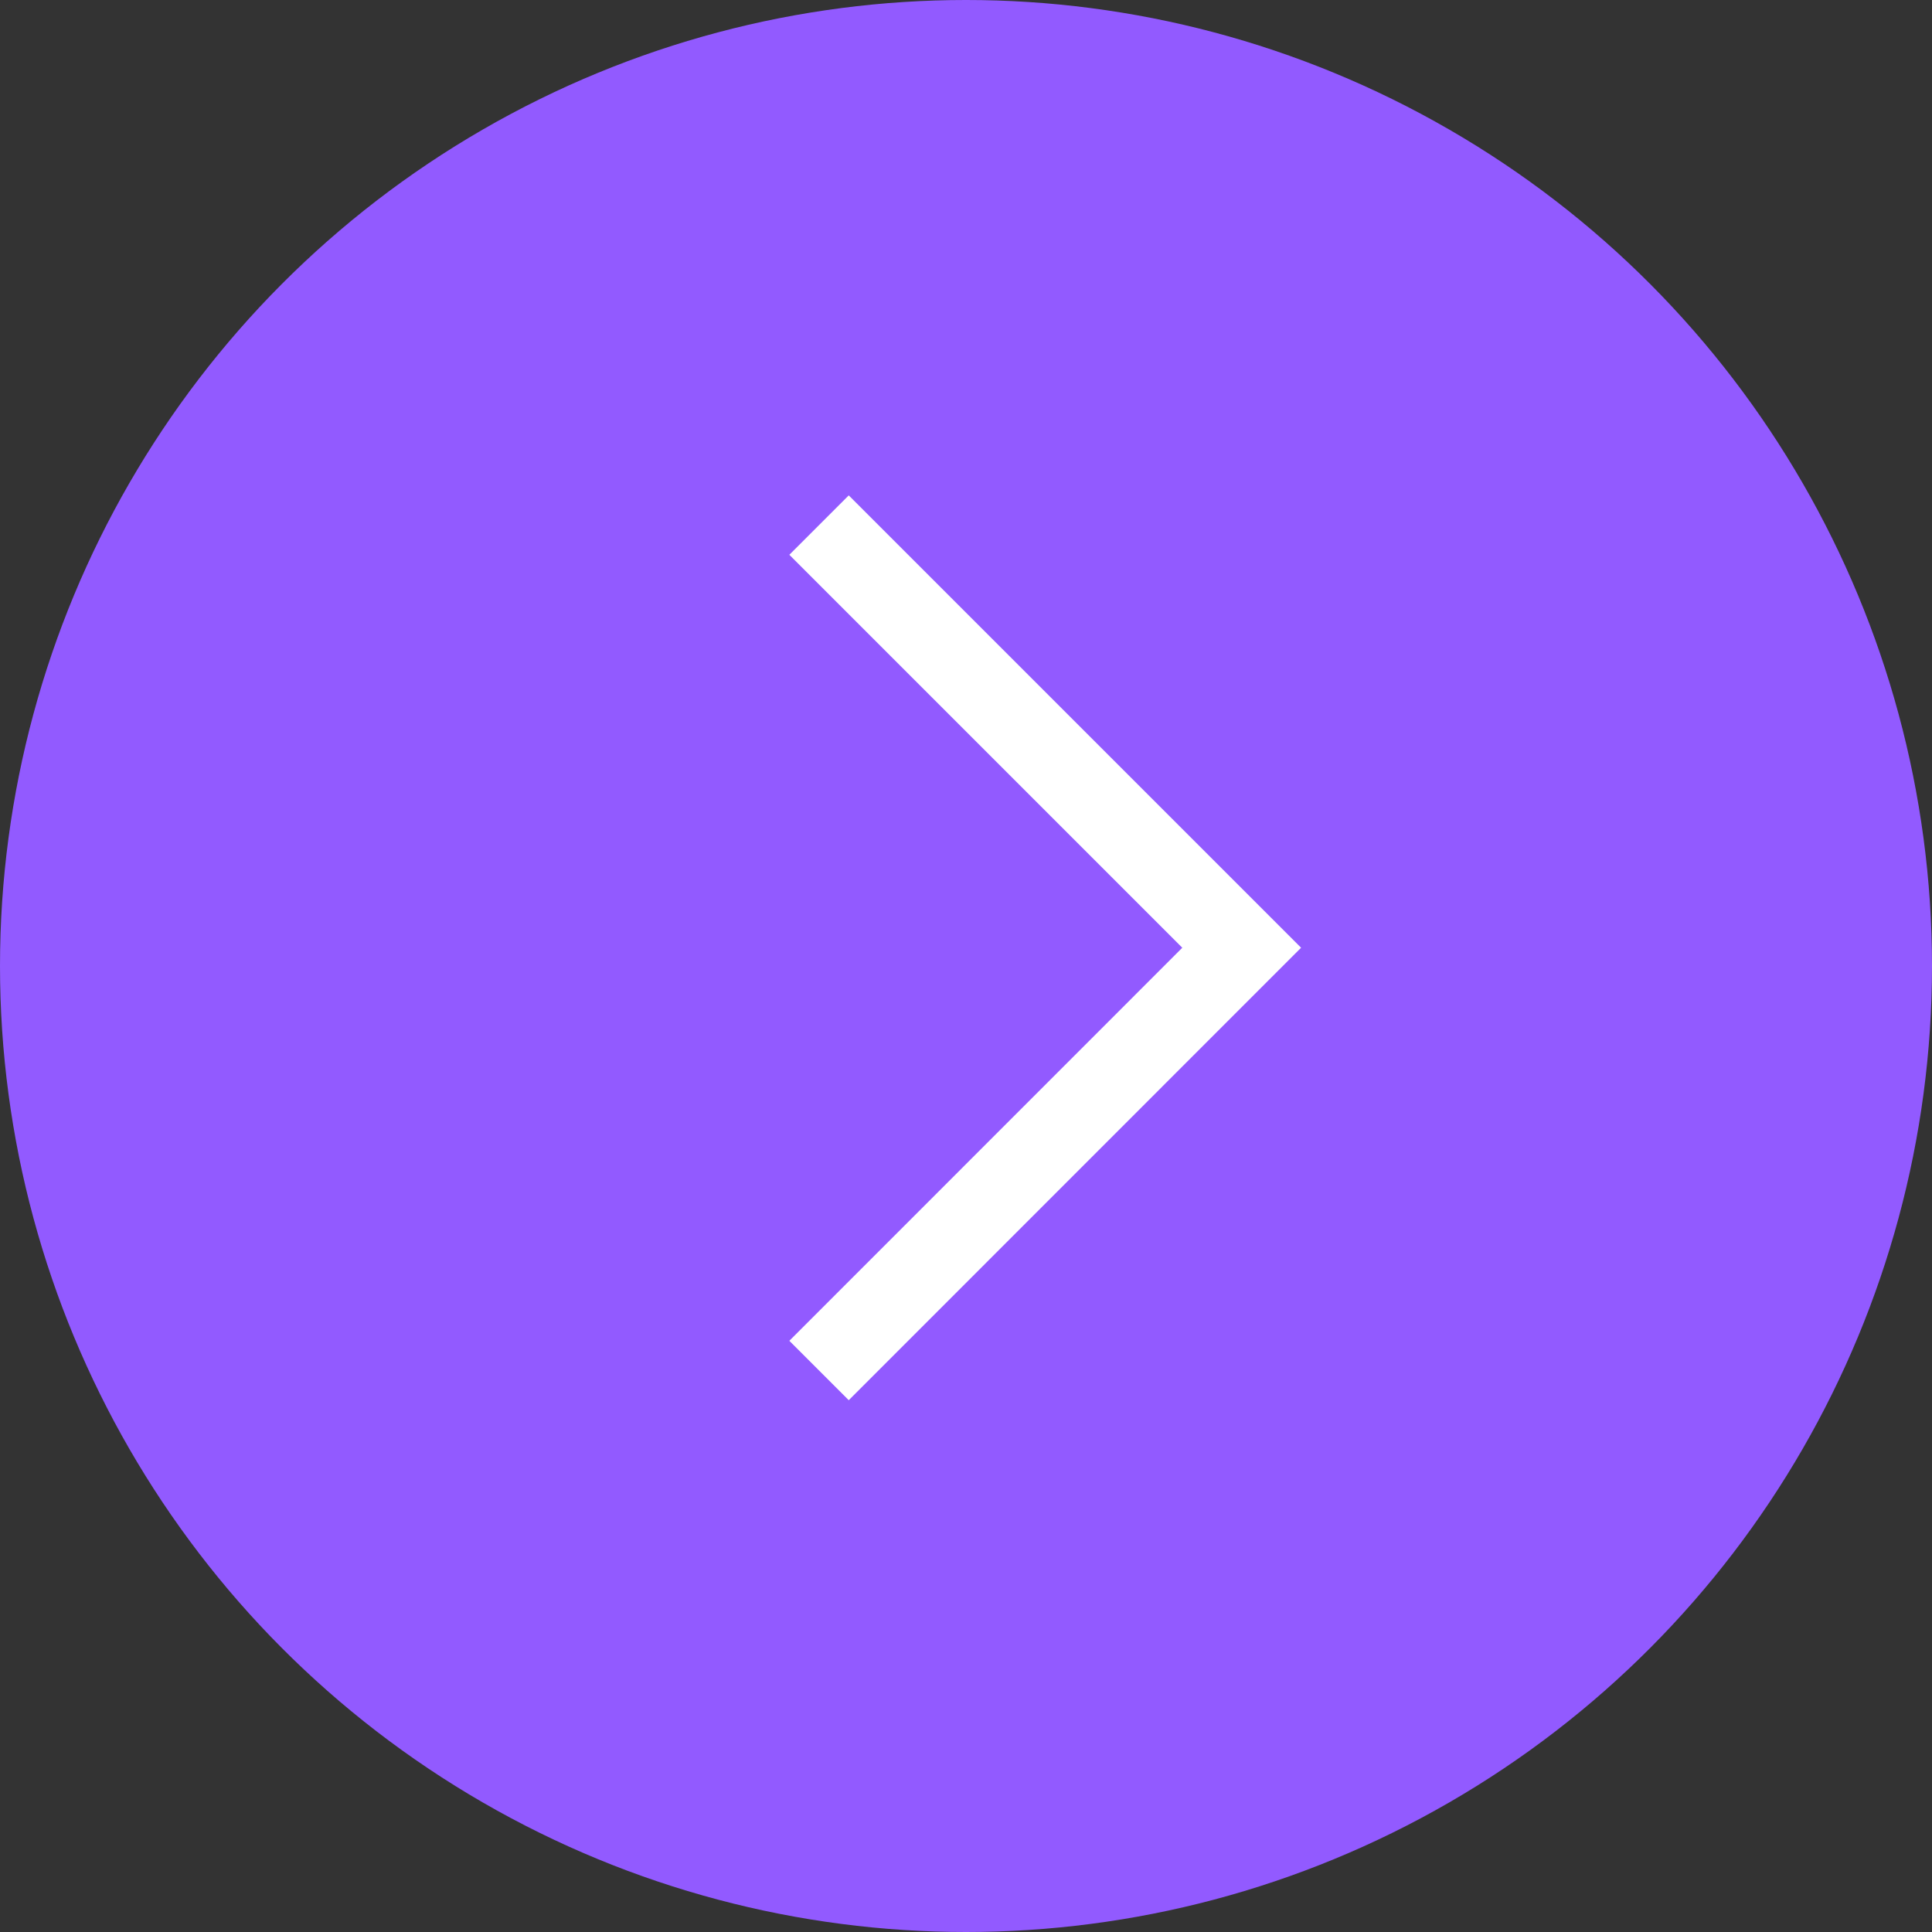
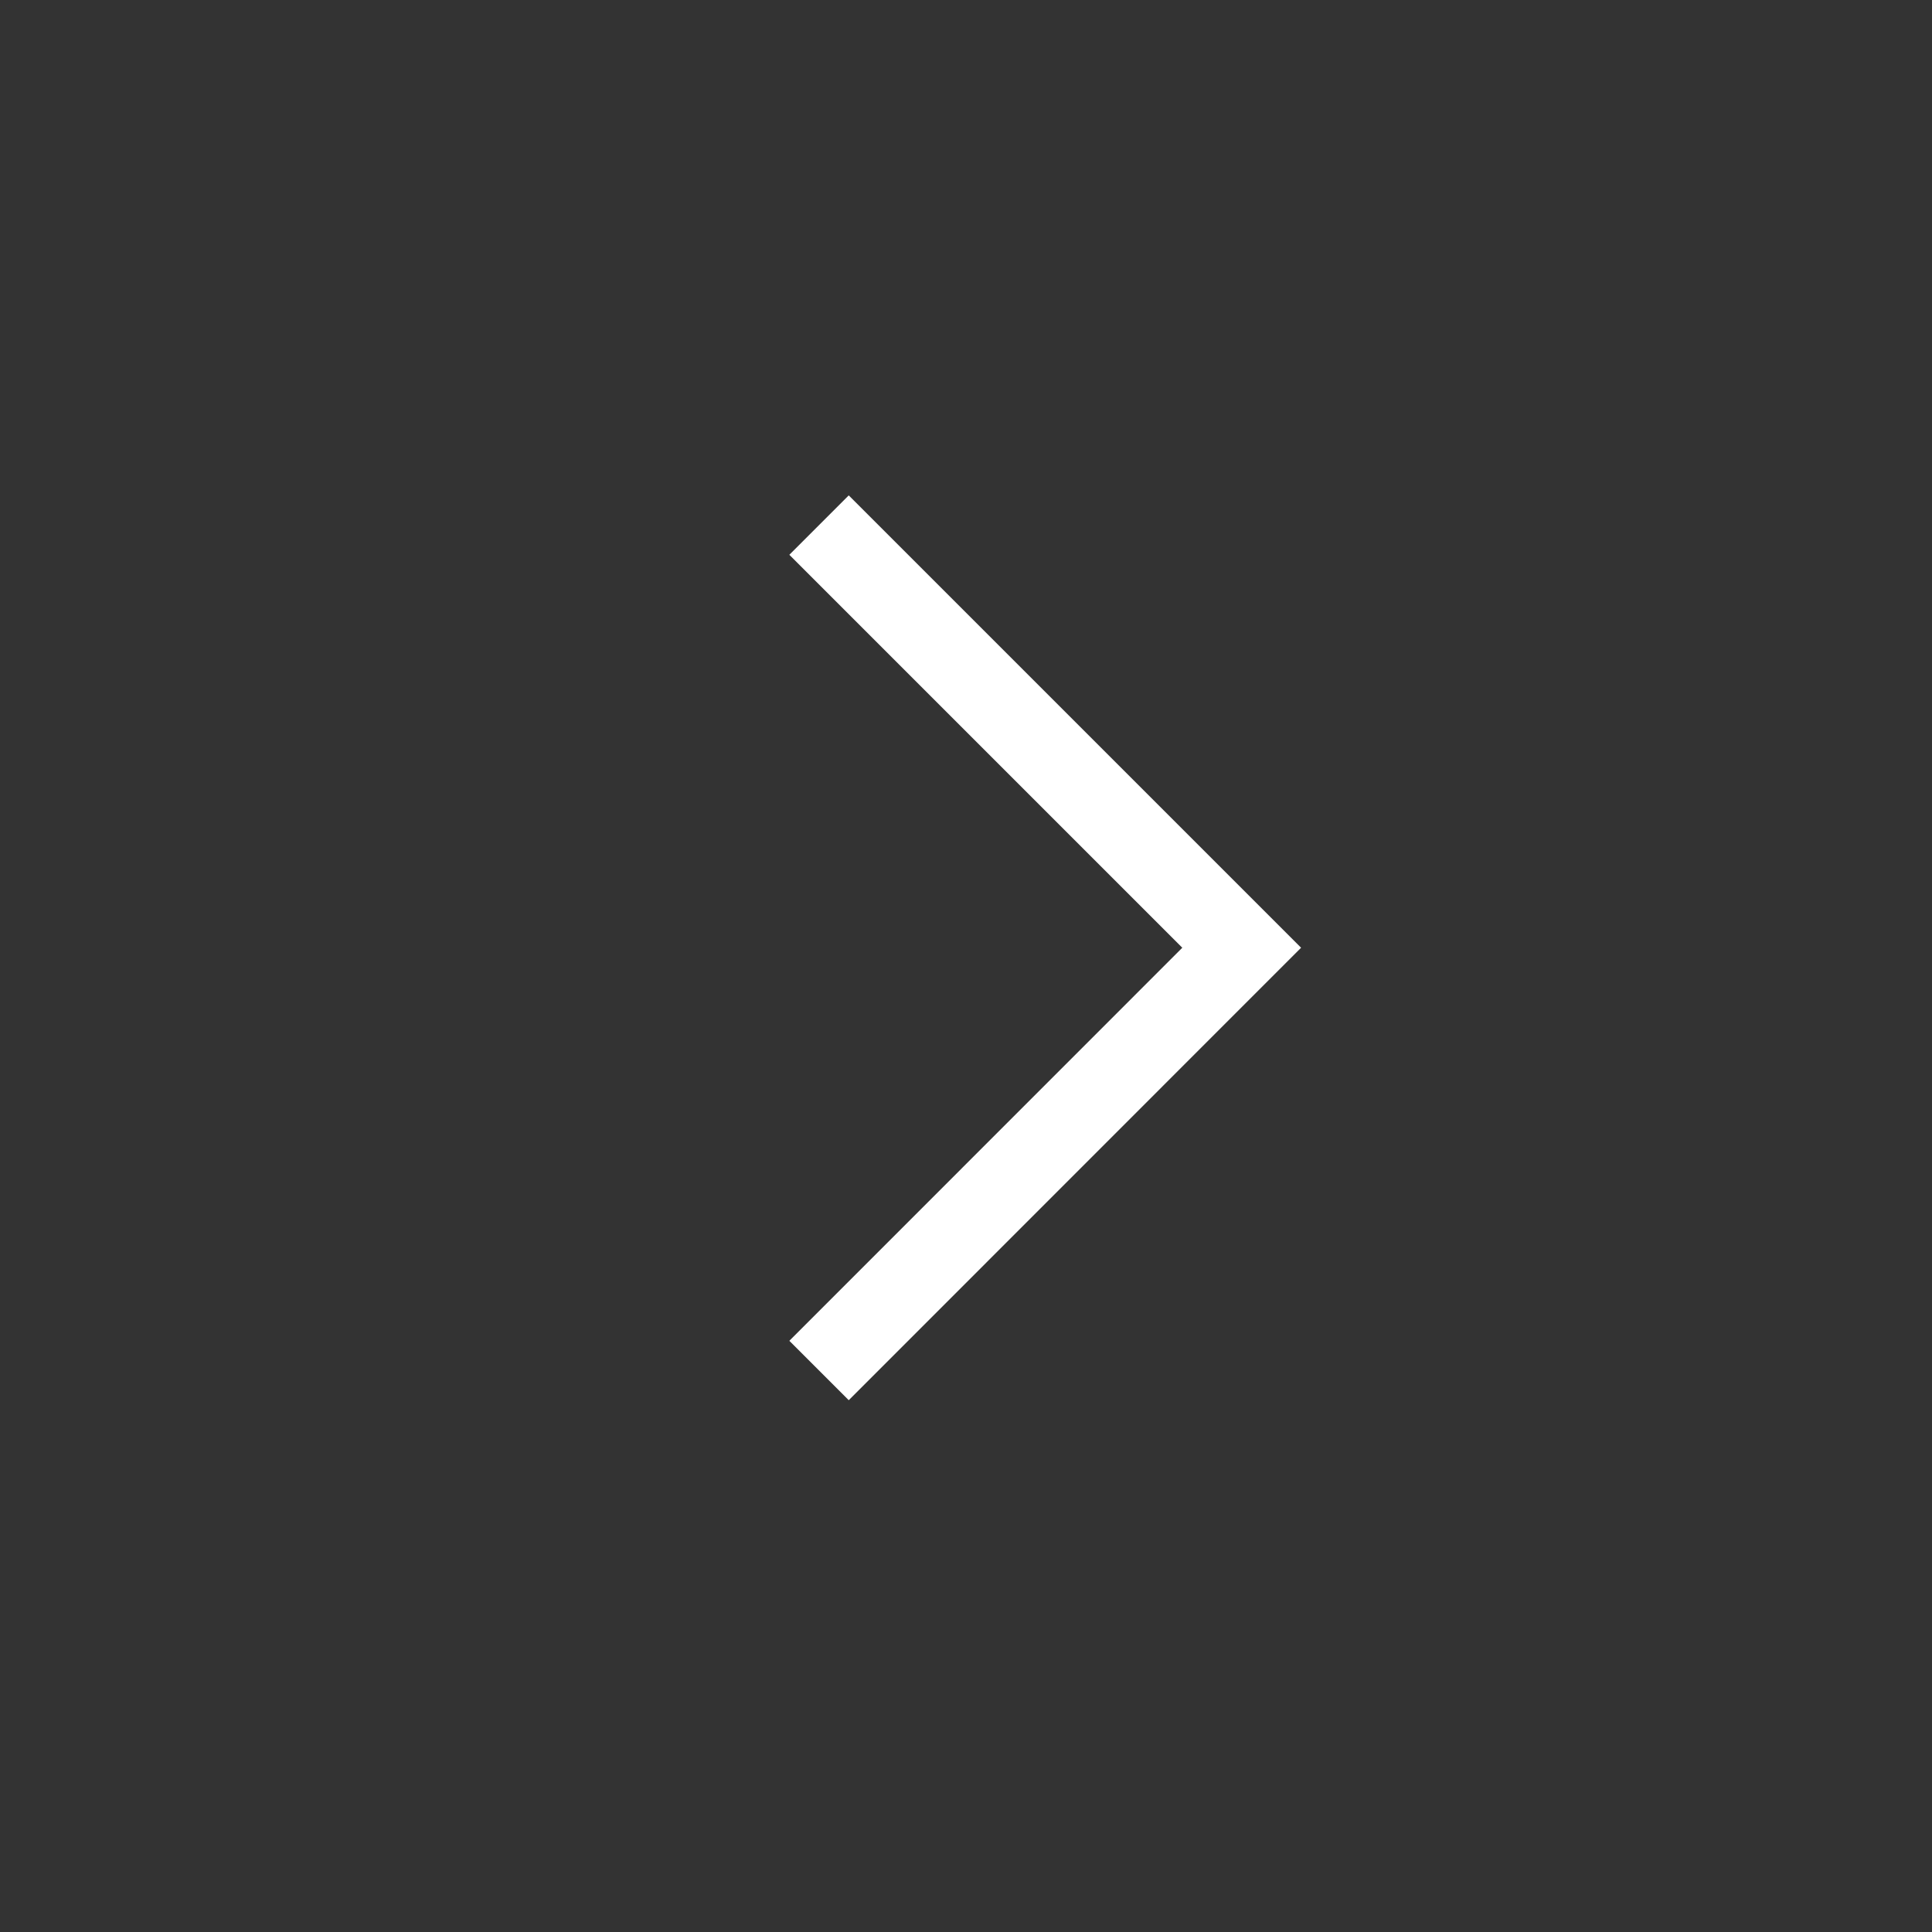
<svg xmlns="http://www.w3.org/2000/svg" width="46" height="46" viewBox="0 0 46 46">
  <rect x="0" y="0" width="46" height="46" fill="#333333" stroke="none" />
  <g id="Grupo_480" data-name="Grupo 480" transform="translate(-553 -2005)">
-     <circle id="Elipse_128" data-name="Elipse 128" cx="23" cy="23" r="23" transform="translate(553 2005)" fill="#925aff" />
    <path id="Caminho_679" data-name="Caminho 679" d="M-3079.516-15345.062l10.063,10.063-10.063,10.066" transform="translate(3652.017 17362.564)" fill="none" stroke="#fff" stroke-width="2" />
  </g>
</svg>